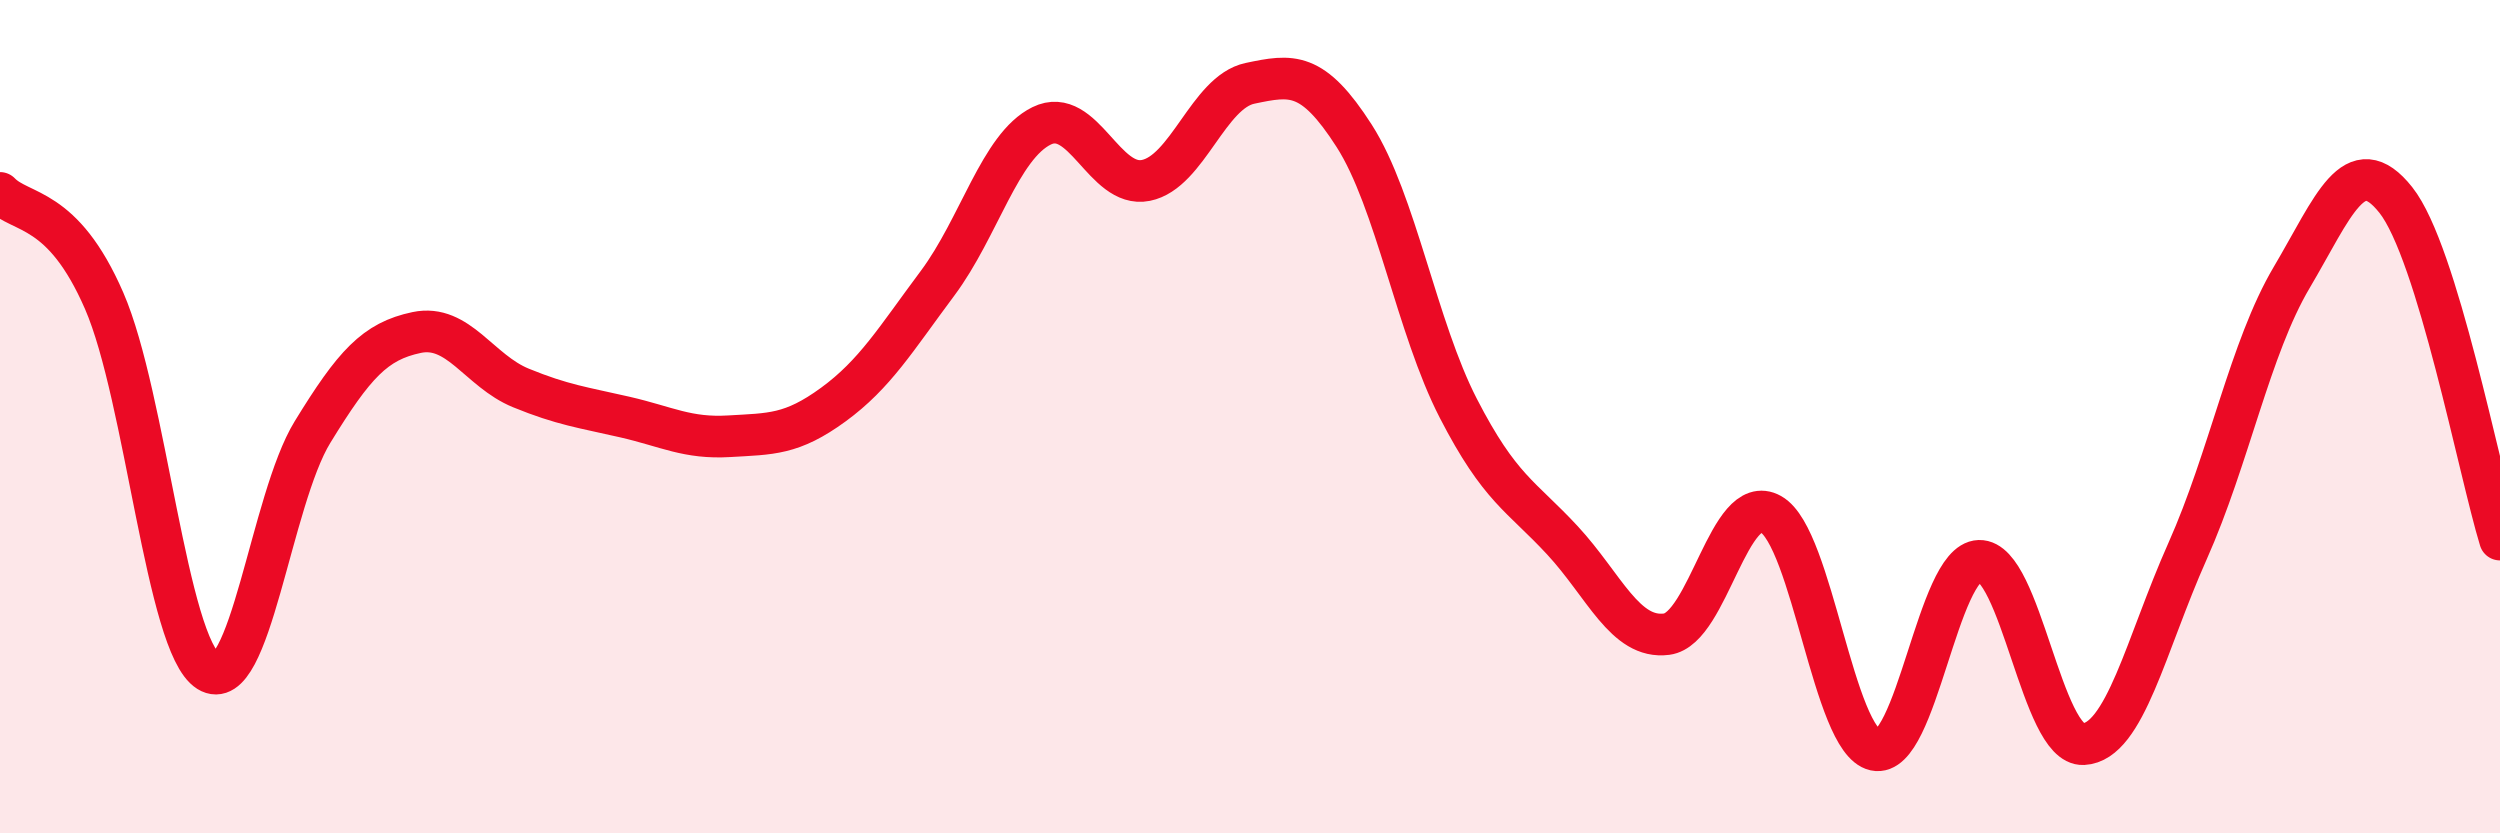
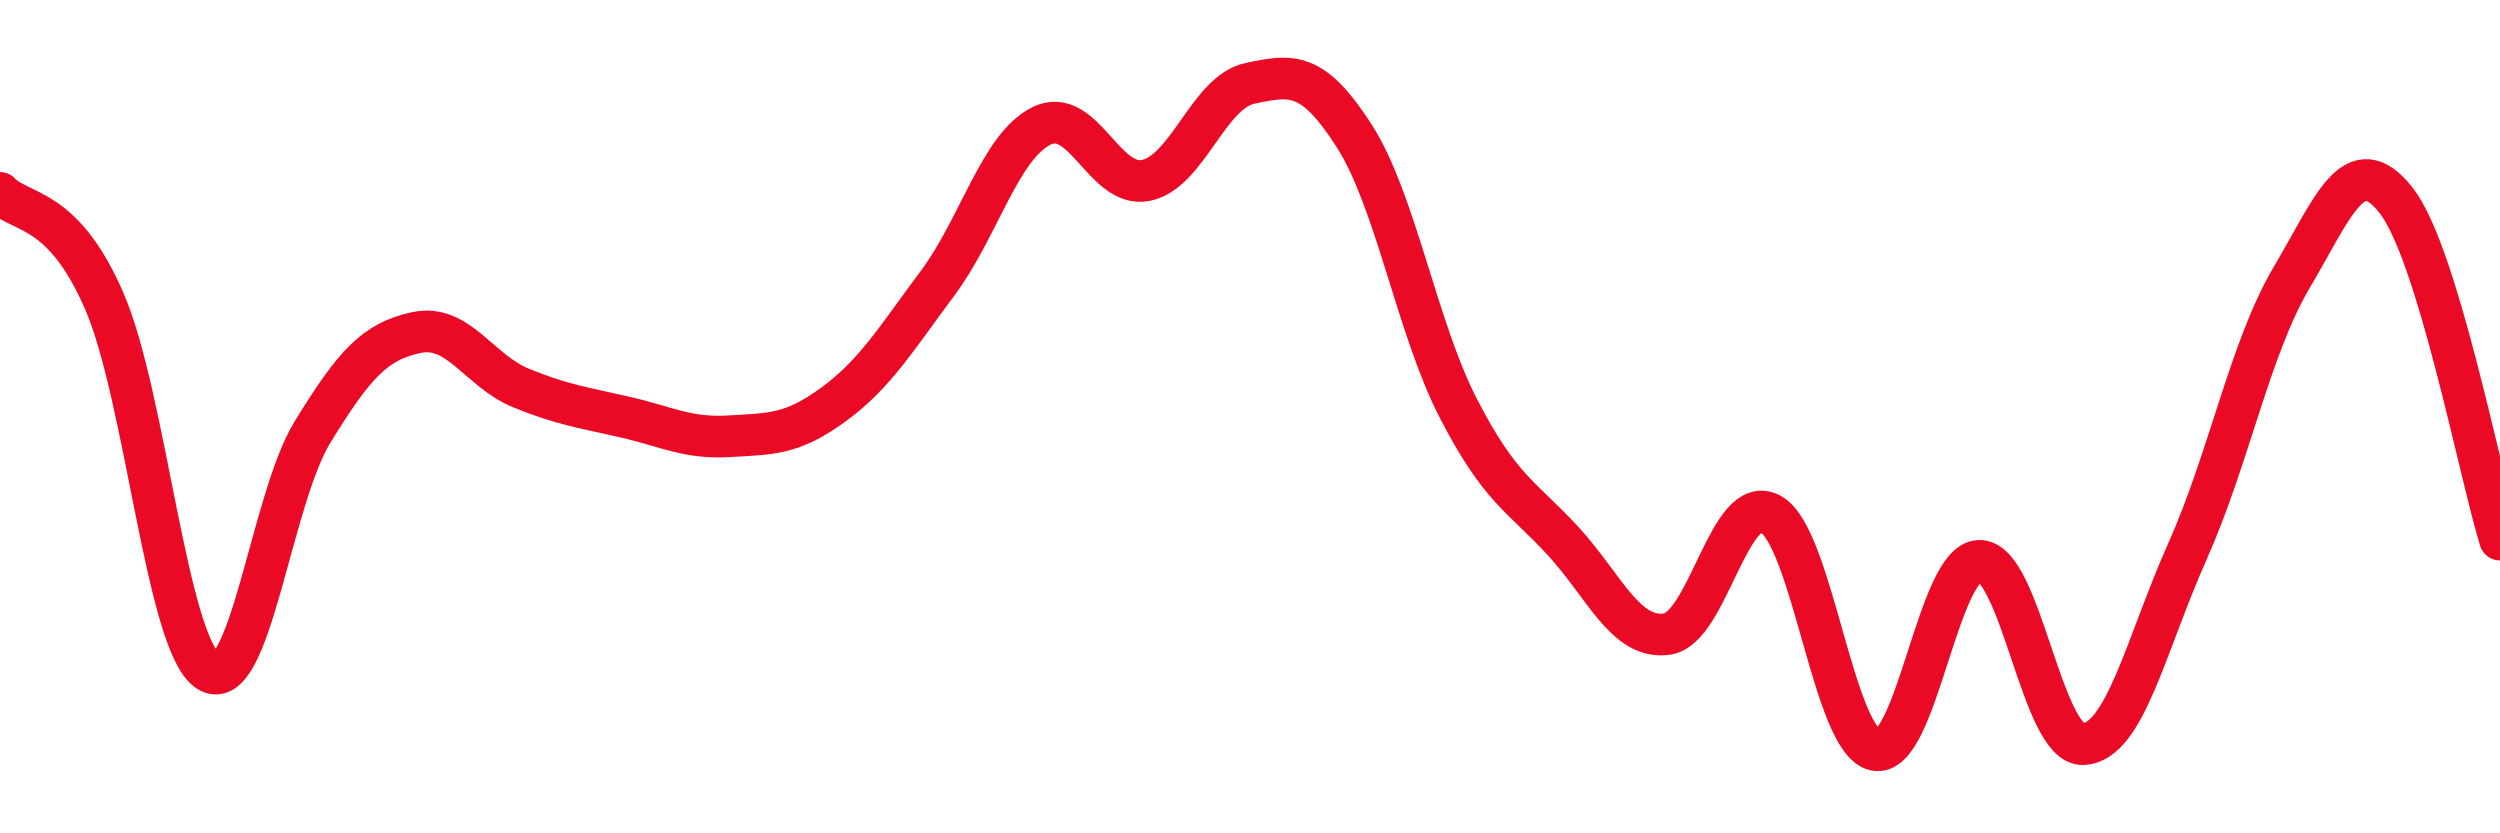
<svg xmlns="http://www.w3.org/2000/svg" width="60" height="20" viewBox="0 0 60 20">
-   <path d="M 0,4.63 C 0.5,5.15 1.5,4.92 2.5,7.22 C 3.5,9.52 4,15.48 5,16.11 C 6,16.74 6.5,12 7.5,10.37 C 8.5,8.74 9,8.19 10,7.98 C 11,7.77 11.5,8.9 12.5,9.31 C 13.5,9.72 14,9.78 15,10.01 C 16,10.24 16.5,10.53 17.5,10.47 C 18.5,10.41 19,10.44 20,9.71 C 21,8.98 21.5,8.14 22.5,6.8 C 23.5,5.46 24,3.51 25,3.02 C 26,2.53 26.5,4.53 27.5,4.33 C 28.5,4.13 29,2.21 30,2 C 31,1.79 31.5,1.7 32.5,3.26 C 33.5,4.82 34,7.86 35,9.8 C 36,11.74 36.5,11.89 37.5,12.97 C 38.5,14.05 39,15.35 40,15.22 C 41,15.09 41.5,11.78 42.5,12.34 C 43.5,12.9 44,17.78 45,18 C 46,18.22 46.5,13.49 47.5,13.46 C 48.5,13.43 49,17.91 50,17.86 C 51,17.81 51.5,15.47 52.5,13.23 C 53.5,10.99 54,8.35 55,6.66 C 56,4.97 56.5,3.54 57.5,4.8 C 58.5,6.06 59.5,11.32 60,12.95L60 20L0 20Z" fill="#EB0A25" opacity="0.1" stroke-linecap="round" stroke-linejoin="round" />
  <path d="M 0,4.63 C 0.5,5.15 1.5,4.92 2.5,7.22 C 3.5,9.52 4,15.48 5,16.11 C 6,16.74 6.5,12 7.5,10.37 C 8.5,8.74 9,8.19 10,7.98 C 11,7.77 11.5,8.9 12.5,9.31 C 13.5,9.72 14,9.78 15,10.01 C 16,10.24 16.5,10.53 17.5,10.47 C 18.5,10.41 19,10.44 20,9.71 C 21,8.98 21.5,8.14 22.5,6.8 C 23.5,5.46 24,3.51 25,3.02 C 26,2.53 26.5,4.53 27.5,4.33 C 28.5,4.13 29,2.21 30,2 C 31,1.79 31.5,1.7 32.5,3.26 C 33.5,4.82 34,7.86 35,9.8 C 36,11.74 36.5,11.89 37.5,12.97 C 38.5,14.05 39,15.35 40,15.22 C 41,15.09 41.5,11.78 42.5,12.34 C 43.5,12.9 44,17.78 45,18 C 46,18.22 46.5,13.49 47.5,13.46 C 48.5,13.43 49,17.91 50,17.86 C 51,17.81 51.5,15.47 52.5,13.23 C 53.5,10.99 54,8.35 55,6.66 C 56,4.97 56.5,3.54 57.5,4.8 C 58.5,6.06 59.5,11.32 60,12.95" stroke="#EB0A25" stroke-width="1" fill="none" stroke-linecap="round" stroke-linejoin="round" />
</svg>